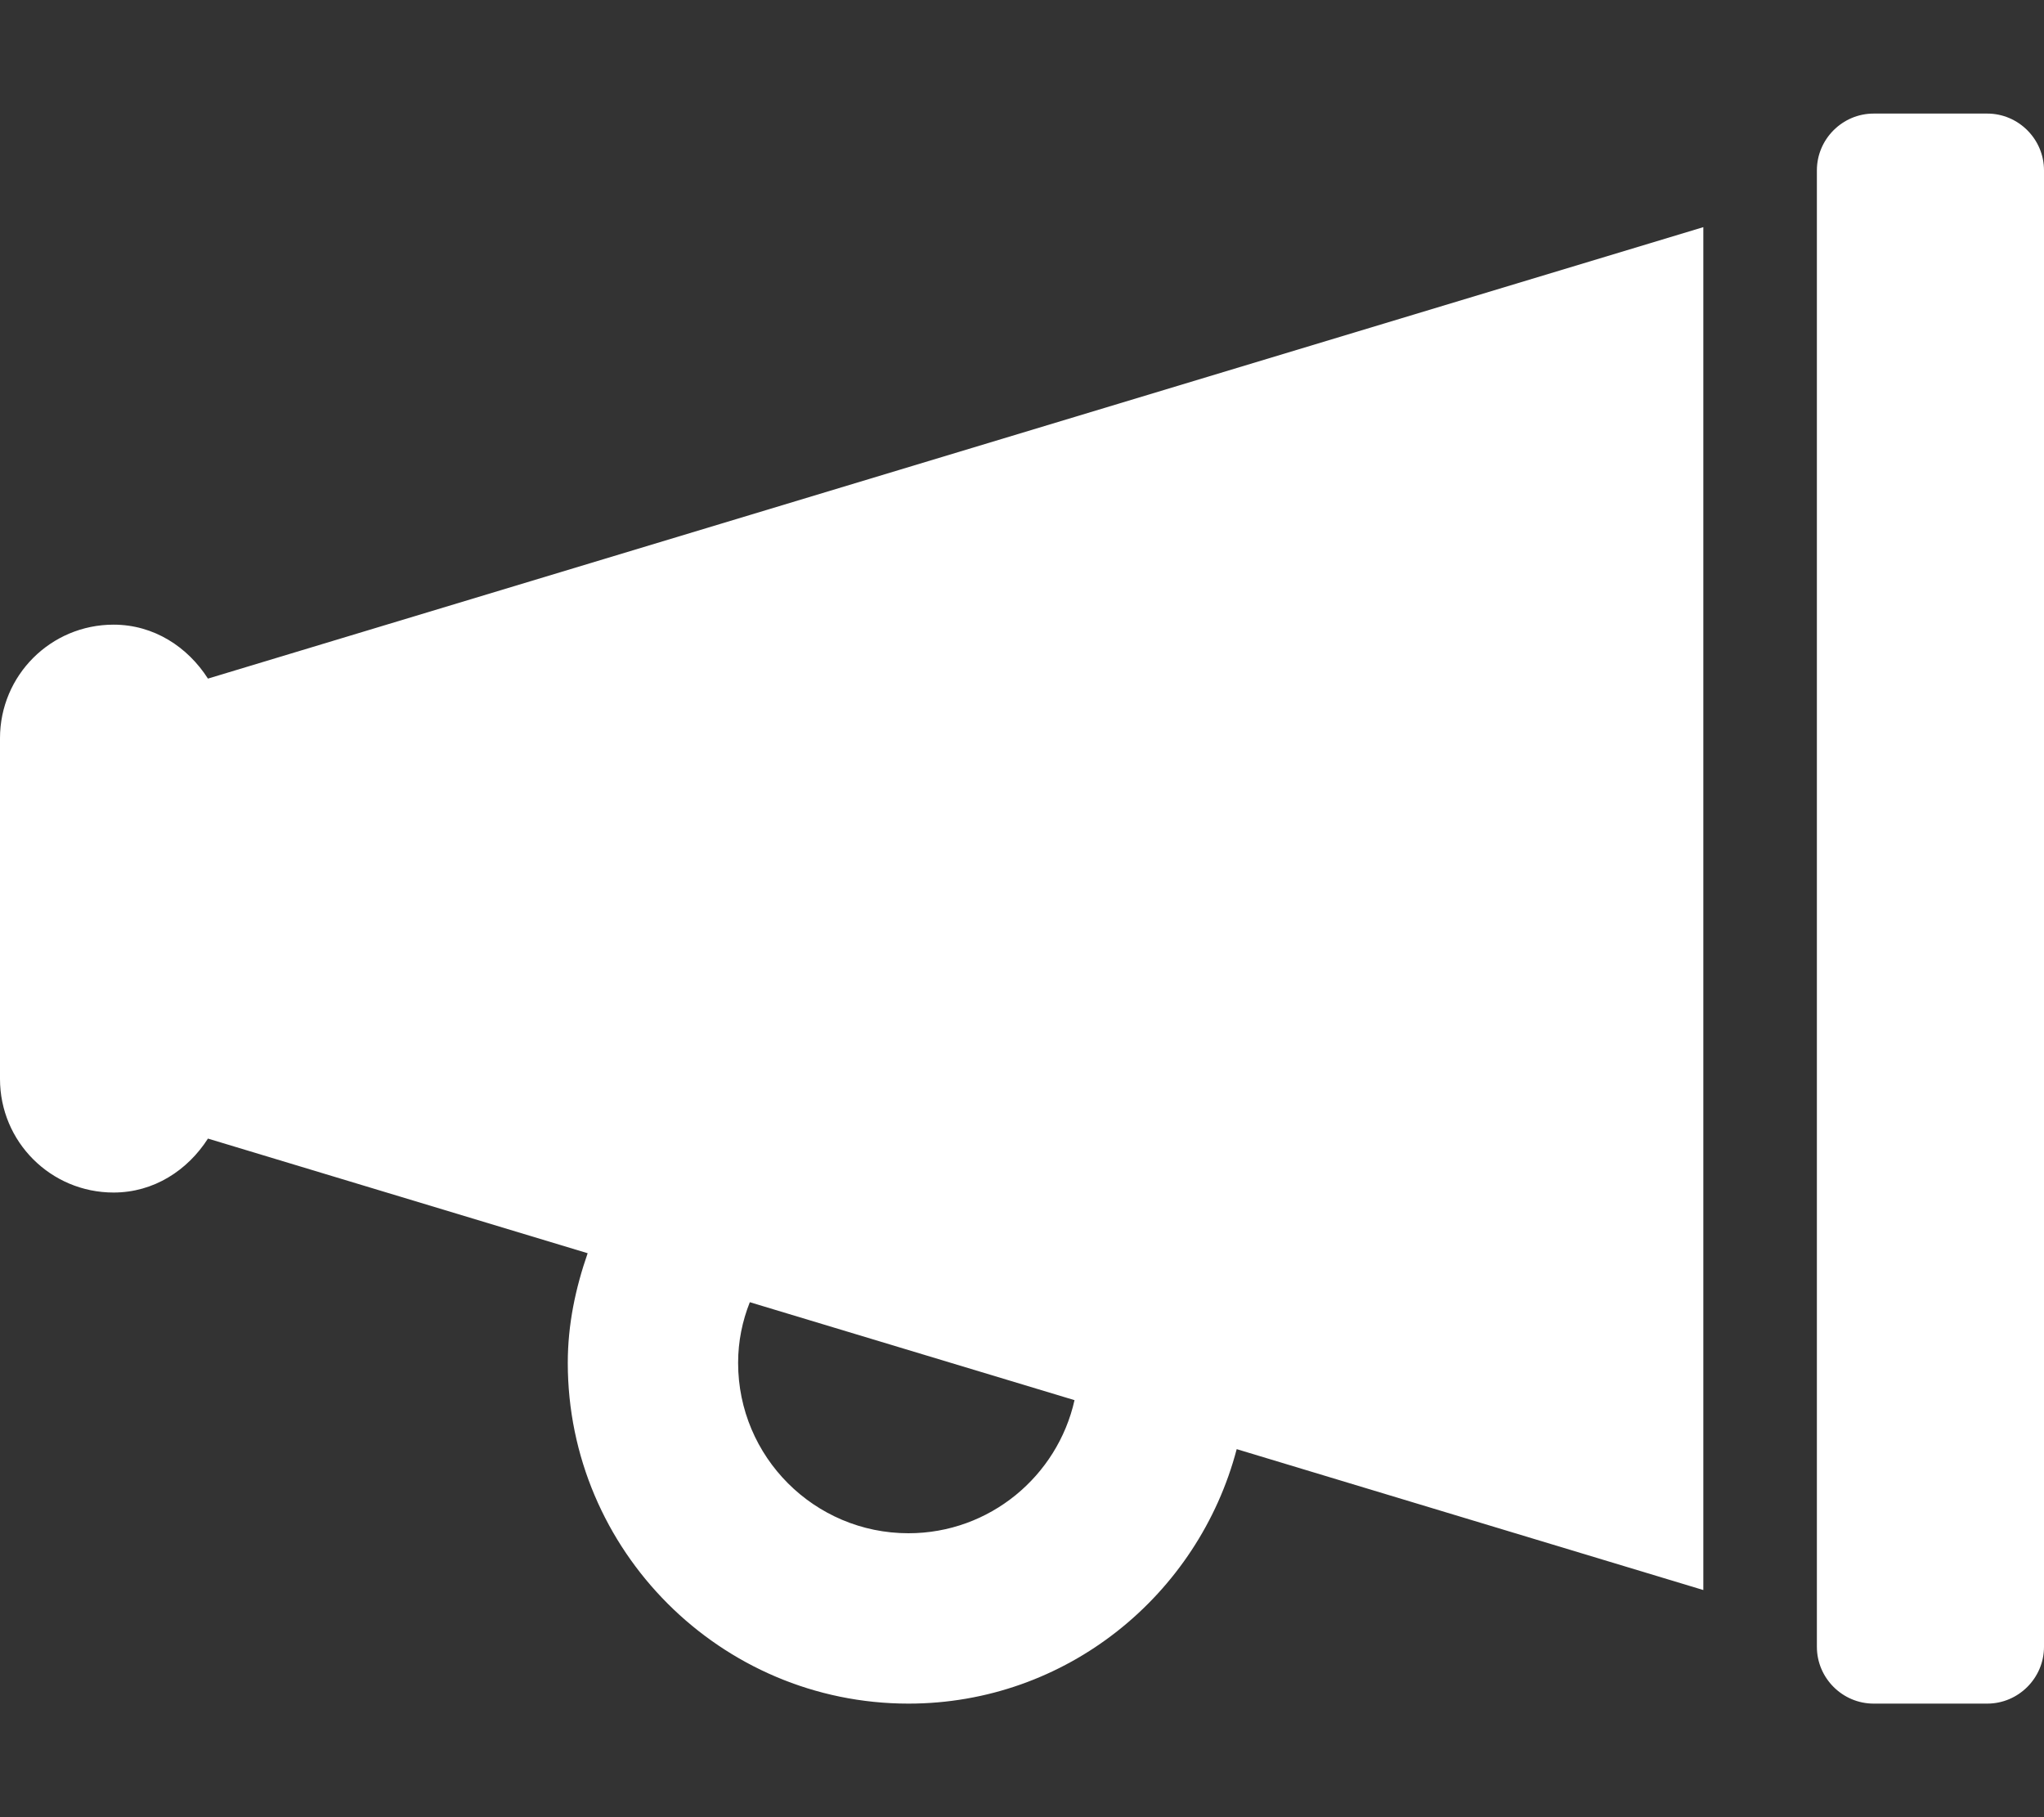
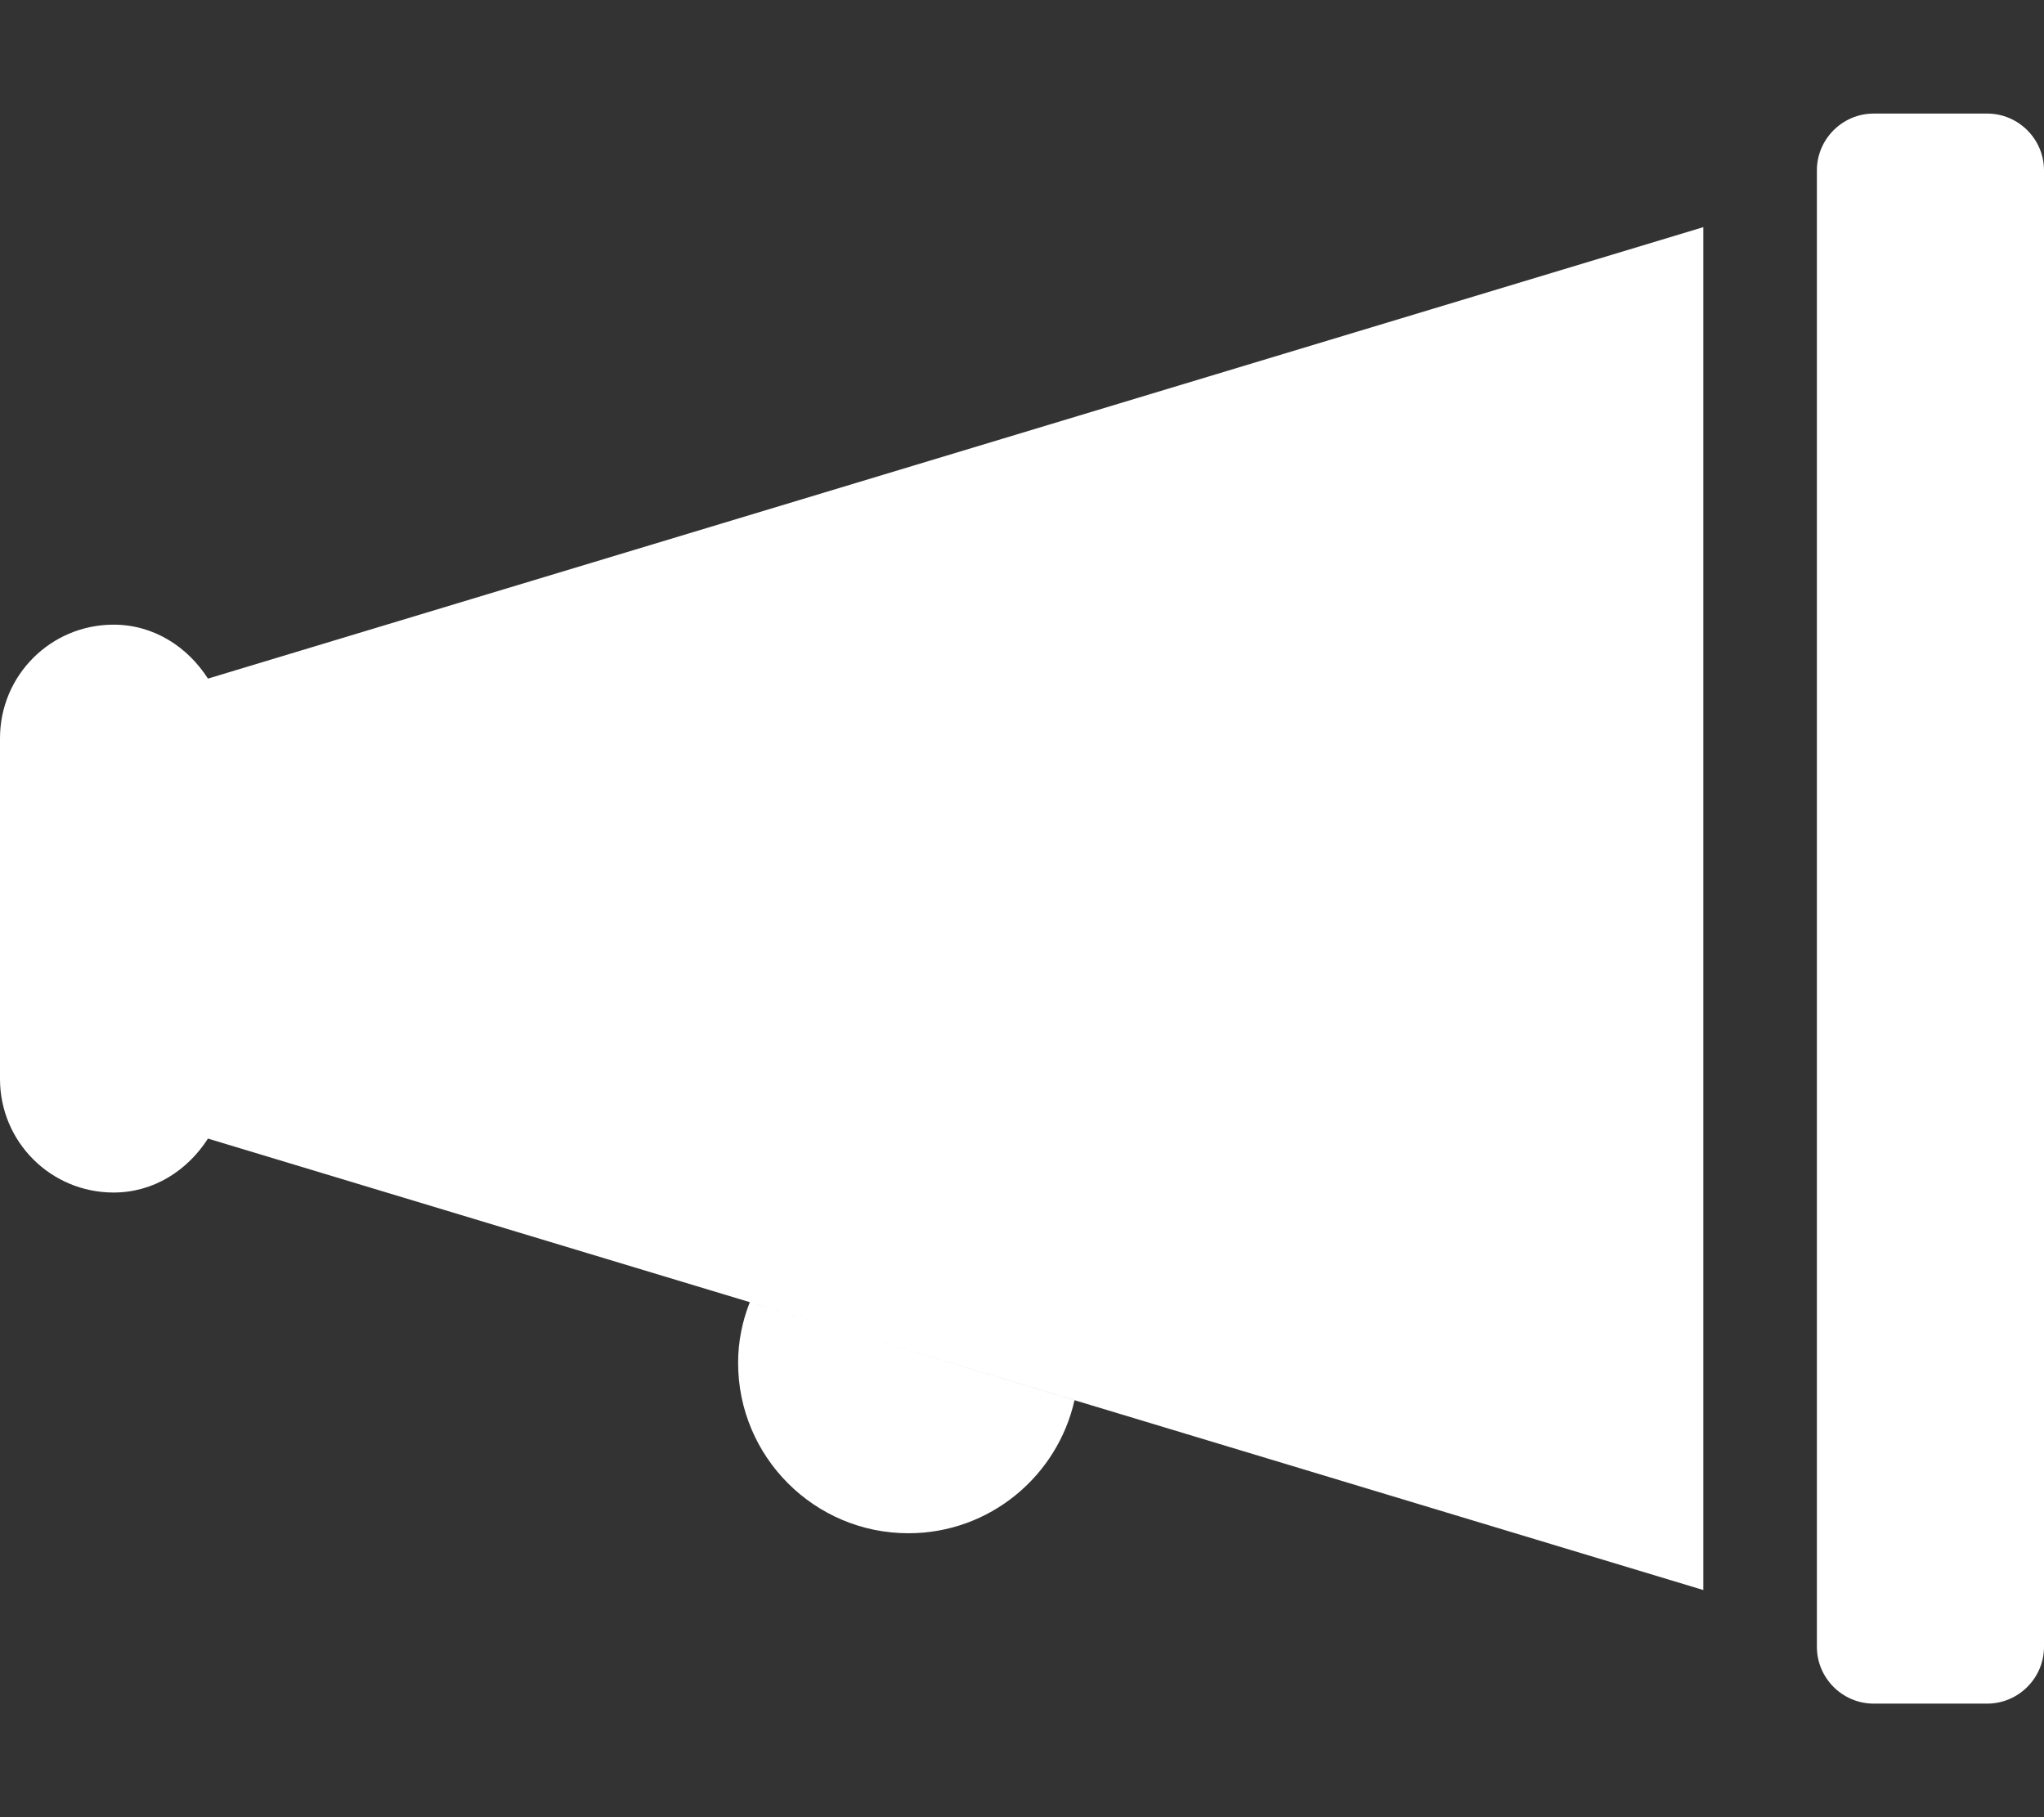
<svg xmlns="http://www.w3.org/2000/svg" viewBox="0 0 576 512">
  <rect x="0" y="0" width="576" height="512" fill="#333333" stroke="none" />
-   <path fill="#ffffff" d="M32 176c-17.7 0-32 14.3-32 32v96c0 17.7 14.3 32 32 32 11.4 0 20.9-6.3 26.6-15.2l107 32.3c-3.4 9.8-5.6 20-5.6 30.9 0 52.9 43.1 96 96 96 44.5 0 81.7-30.6 92.5-71.7L480 448V64L58.6 191.2C52.9 182.3 43.4 176 32 176zm179.3 190.9l91.5 27.6C298 415.9 278.9 432 256 432c-26.5 0-48-21.5-48-48 0-6.1 1.2-11.8 3.3-17.1zM560 32h-32c-8.8 0-16 7.2-16 16v416c0 8.8 7.2 16 16 16h32c8.8 0 16-7.2 16-16V48c0-8.8-7.2-16-16-16z" />
+   <path fill="#ffffff" d="M32 176c-17.7 0-32 14.3-32 32v96c0 17.7 14.3 32 32 32 11.4 0 20.9-6.3 26.6-15.2l107 32.3L480 448V64L58.6 191.2C52.9 182.3 43.4 176 32 176zm179.3 190.9l91.5 27.6C298 415.9 278.9 432 256 432c-26.5 0-48-21.5-48-48 0-6.1 1.2-11.8 3.3-17.1zM560 32h-32c-8.8 0-16 7.2-16 16v416c0 8.8 7.2 16 16 16h32c8.8 0 16-7.2 16-16V48c0-8.8-7.2-16-16-16z" />
</svg>